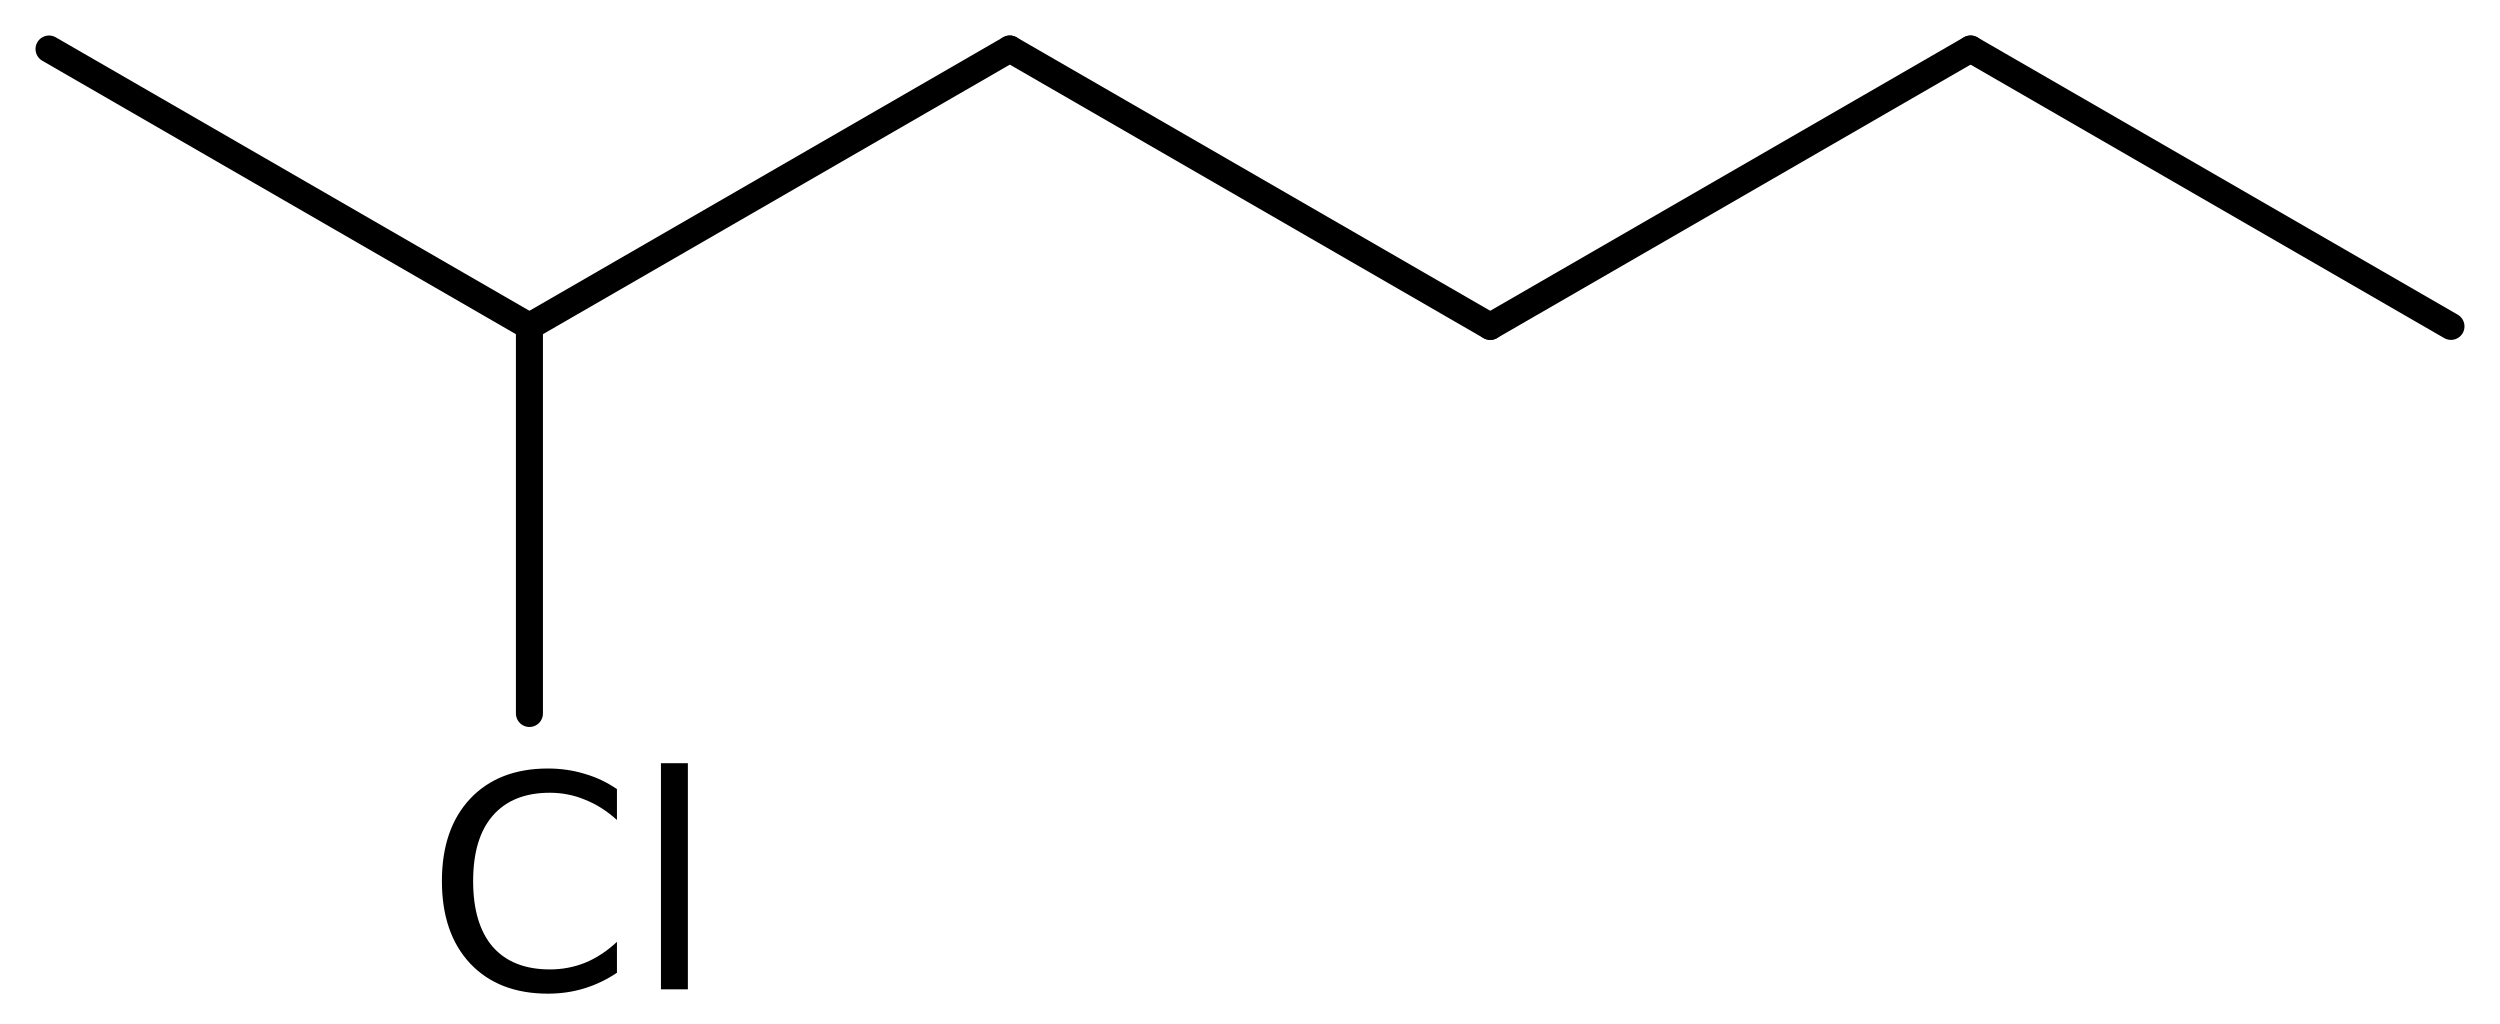
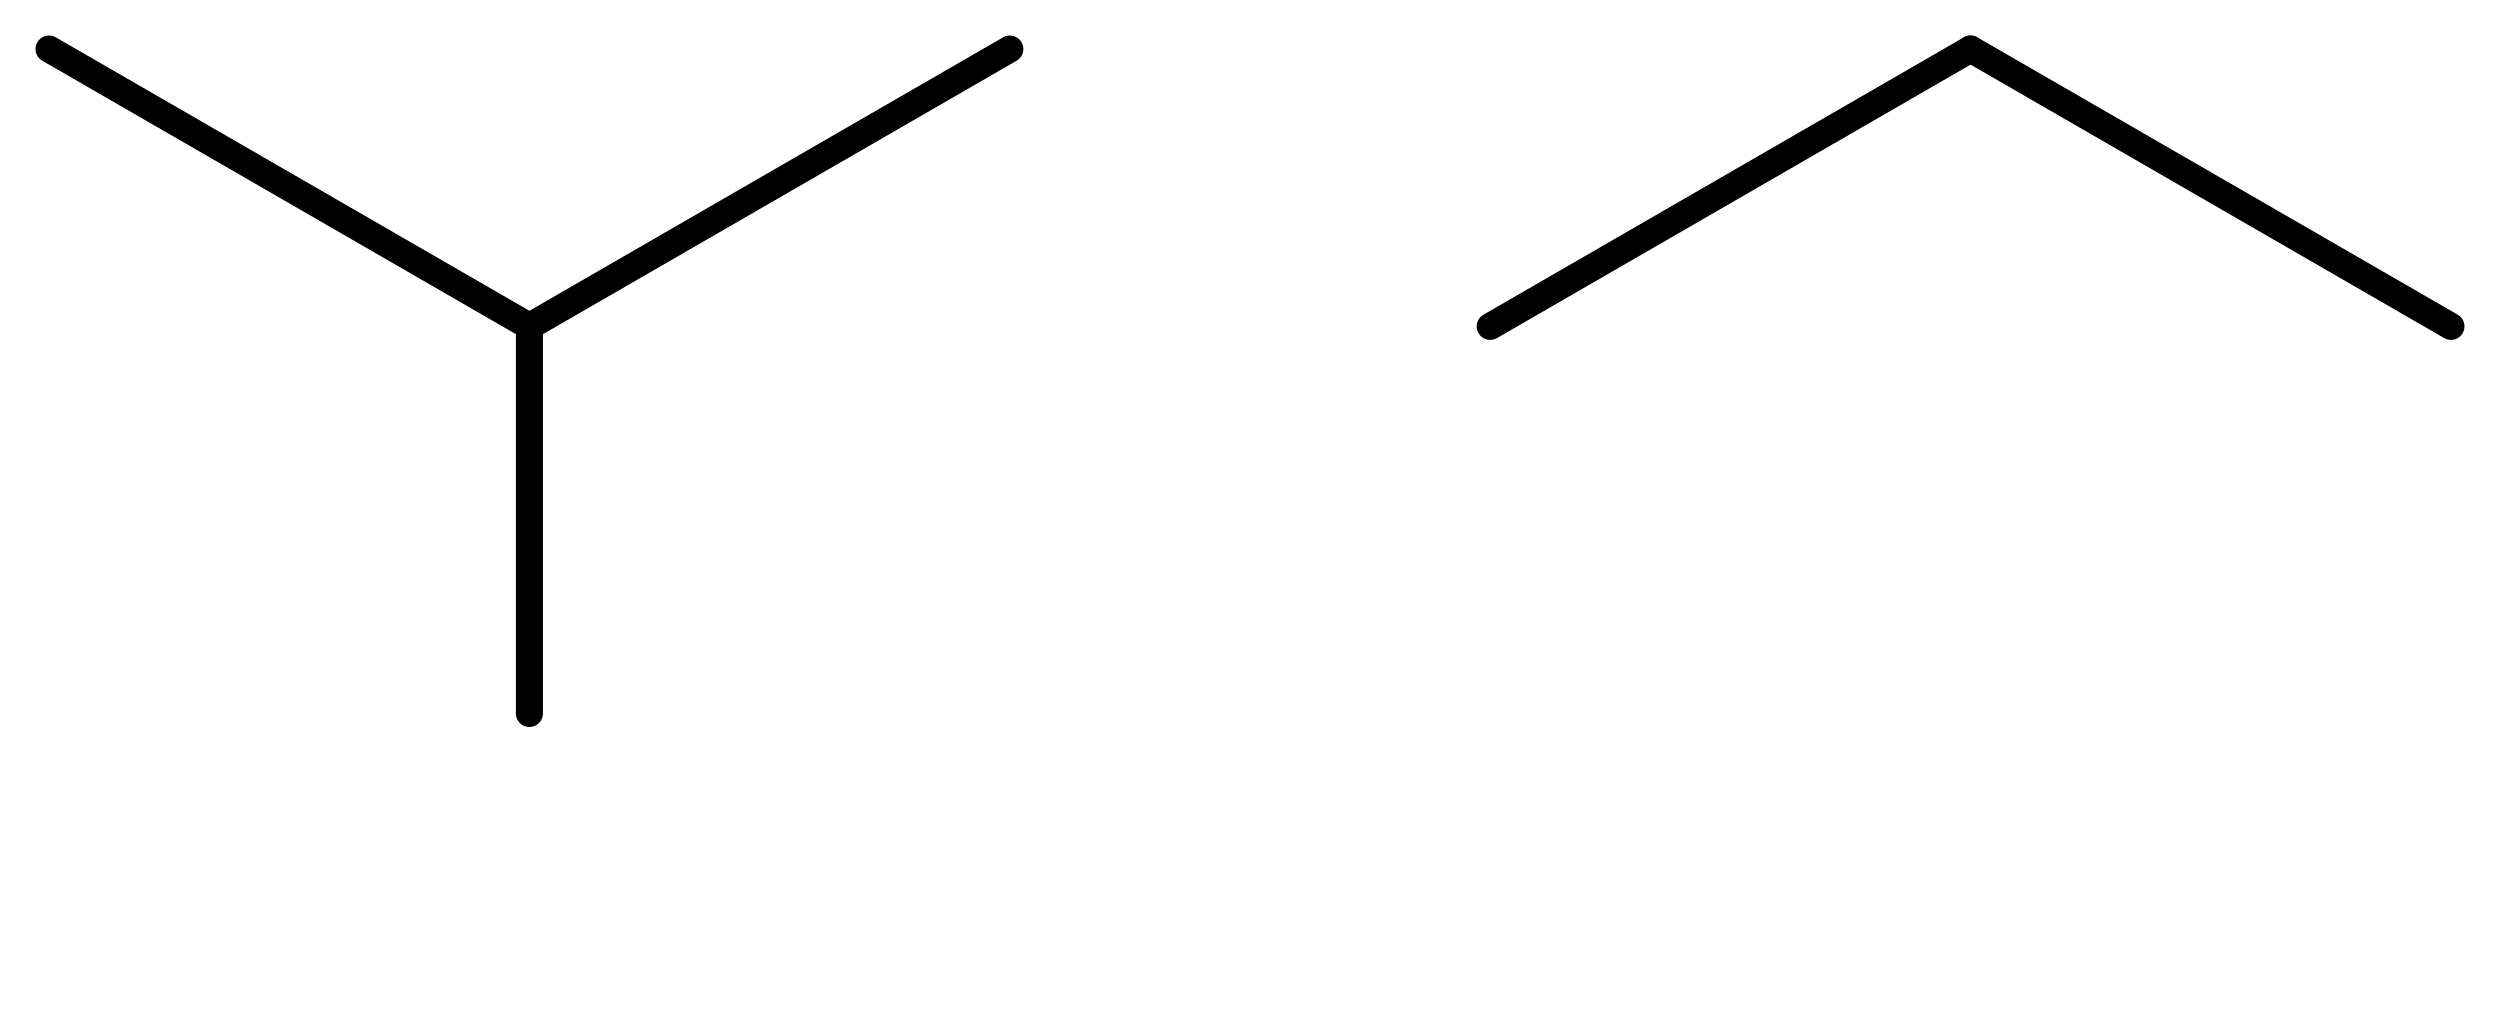
<svg xmlns="http://www.w3.org/2000/svg" version="1.2" width="45.79mm" height="18.76mm" viewBox="0 0 45.79 18.76">
  <desc>Generated by the Chemistry Development Kit (http://github.com/cdk)</desc>
  <g stroke-linecap="round" stroke-linejoin="round" stroke="#000000" stroke-width=".495" fill="#000000">
-     <rect x=".0" y=".0" width="46.0" height="19.0" fill="#FFFFFF" stroke="none" />
    <g id="mol1" class="mol">
      <line id="mol1bnd1" class="bond" x1="44.892" y1="5.978" x2="36.093" y2=".898" />
      <line id="mol1bnd2" class="bond" x1="36.093" y1=".898" x2="27.295" y2="5.978" />
-       <line id="mol1bnd3" class="bond" x1="27.295" y1="5.978" x2="18.496" y2=".898" />
      <line id="mol1bnd4" class="bond" x1="18.496" y1=".898" x2="9.697" y2="5.978" />
      <line id="mol1bnd5" class="bond" x1="9.697" y1="5.978" x2=".898" y2=".898" />
      <line id="mol1bnd6" class="bond" x1="9.697" y1="5.978" x2="9.697" y2="13.068" />
-       <path id="mol1atm7" class="atom" d="M11.3 14.453v.566q-.274 -.249 -.584 -.371q-.304 -.128 -.645 -.128q-.681 .0 -1.046 .42q-.359 .414 -.359 1.198q.0 .785 .359 1.204q.365 .414 1.046 .414q.341 .0 .645 -.122q.31 -.127 .584 -.383v.566q-.28 .188 -.596 .286q-.317 .097 -.669 .097q-.901 .0 -1.424 -.553q-.517 -.554 -.517 -1.509q.0 -.955 .517 -1.508q.523 -.554 1.424 -.554q.358 .0 .675 .098q.316 .091 .59 .279zM12.106 13.979h.493v4.142h-.493v-4.142z" stroke="none" />
    </g>
  </g>
</svg>